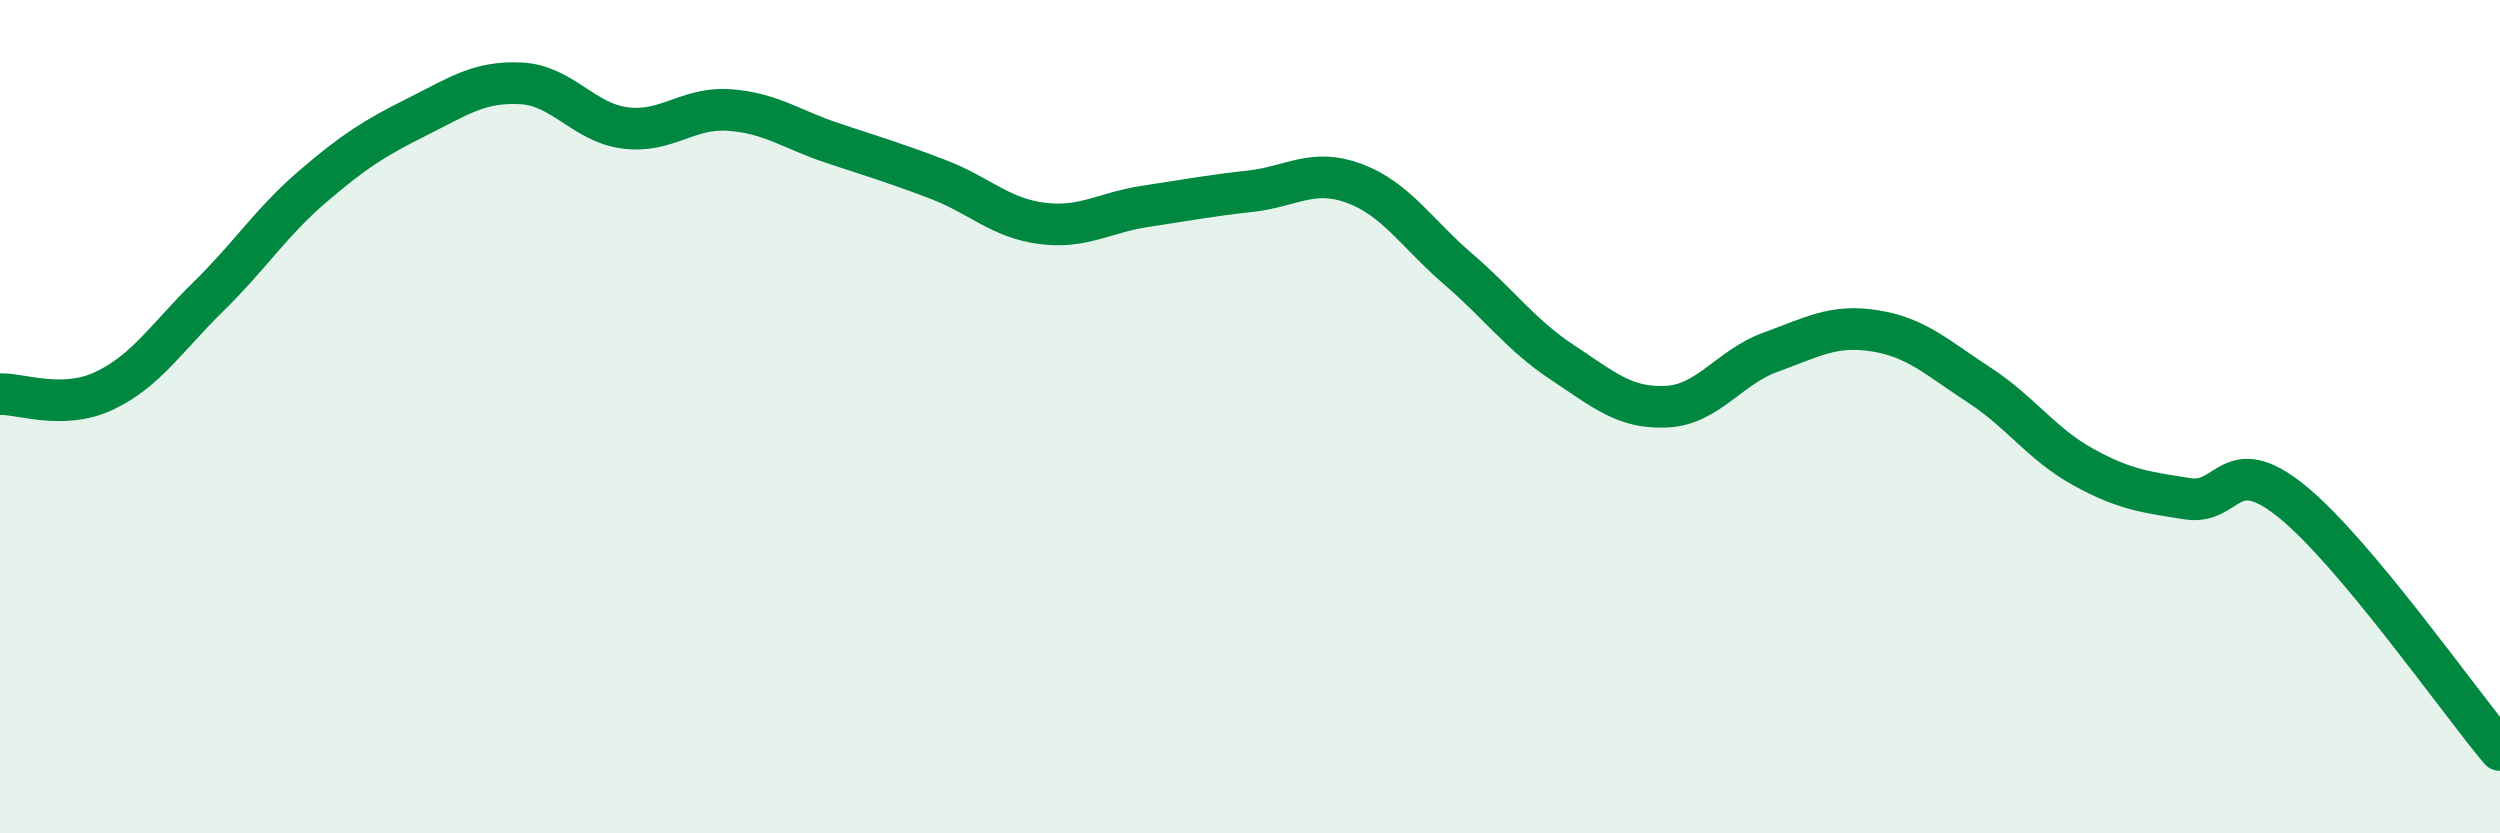
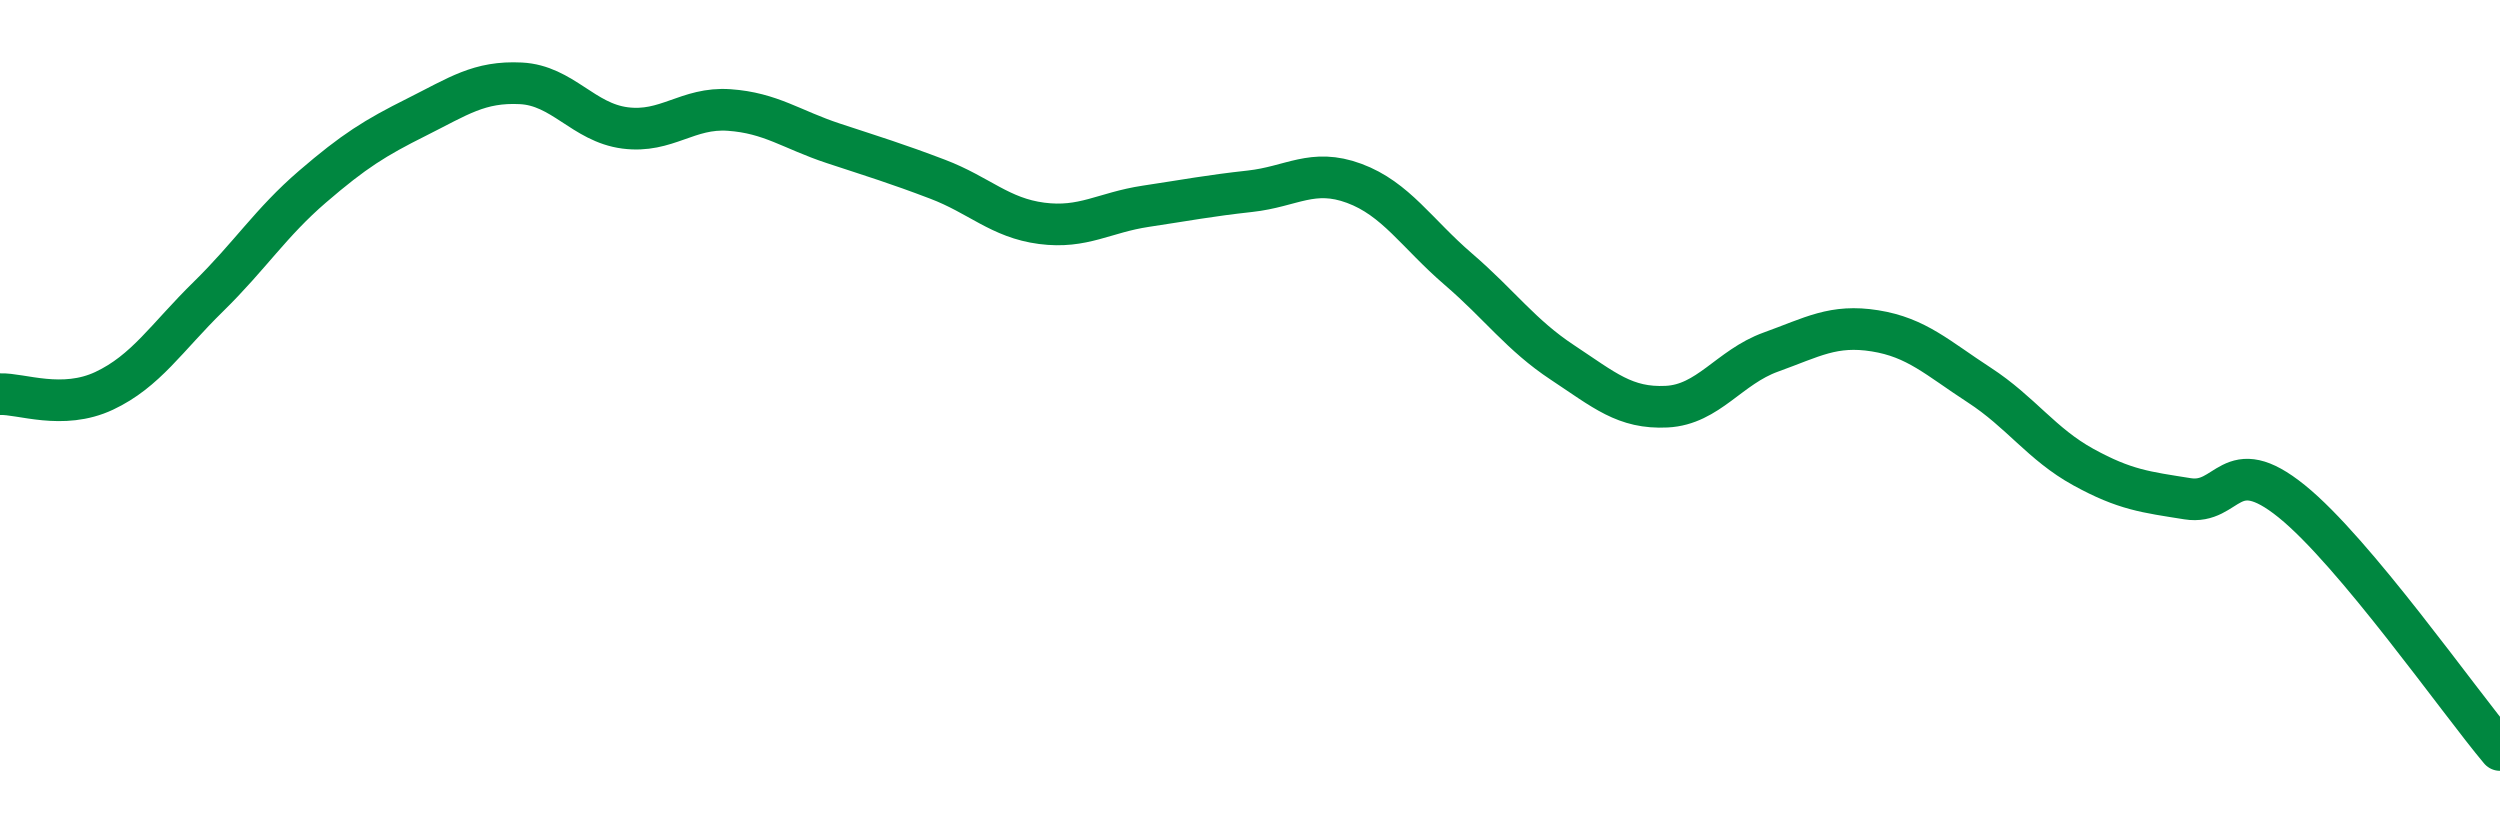
<svg xmlns="http://www.w3.org/2000/svg" width="60" height="20" viewBox="0 0 60 20">
-   <path d="M 0,9.46 C 0.5,9.44 1.5,9.85 2.5,9.38 C 3.5,8.91 4,8.1 5,7.12 C 6,6.14 6.5,5.34 7.5,4.48 C 8.5,3.62 9,3.31 10,2.81 C 11,2.31 11.5,1.95 12.5,2 C 13.5,2.05 14,2.94 15,3.07 C 16,3.2 16.5,2.57 17.5,2.64 C 18.5,2.71 19,3.11 20,3.44 C 21,3.77 21.5,3.92 22.5,4.3 C 23.5,4.68 24,5.23 25,5.36 C 26,5.49 26.5,5.1 27.5,4.95 C 28.5,4.8 29,4.7 30,4.59 C 31,4.48 31.5,4.03 32.5,4.4 C 33.5,4.77 34,5.6 35,6.46 C 36,7.32 36.5,8.04 37.5,8.7 C 38.5,9.36 39,9.81 40,9.76 C 41,9.71 41.5,8.81 42.5,8.45 C 43.5,8.09 44,7.78 45,7.94 C 46,8.1 46.5,8.59 47.5,9.24 C 48.5,9.89 49,10.66 50,11.21 C 51,11.76 51.5,11.81 52.5,11.97 C 53.5,12.13 53.5,10.82 55,12.03 C 56.5,13.24 59,16.81 60,18L60 20L0 20Z" fill="#008740" opacity="0.1" stroke-linecap="round" stroke-linejoin="round" />
  <path d="M 0,9.46 C 0.5,9.44 1.5,9.85 2.5,9.38 C 3.5,8.91 4,8.1 5,7.12 C 6,6.14 6.5,5.34 7.5,4.48 C 8.5,3.62 9,3.31 10,2.81 C 11,2.31 11.5,1.95 12.5,2 C 13.5,2.05 14,2.94 15,3.07 C 16,3.2 16.5,2.57 17.5,2.64 C 18.5,2.71 19,3.11 20,3.44 C 21,3.77 21.5,3.92 22.5,4.3 C 23.5,4.68 24,5.23 25,5.36 C 26,5.49 26.5,5.1 27.5,4.95 C 28.5,4.8 29,4.7 30,4.59 C 31,4.48 31.5,4.03 32.5,4.4 C 33.5,4.77 34,5.6 35,6.46 C 36,7.32 36.5,8.04 37.5,8.7 C 38.5,9.36 39,9.81 40,9.76 C 41,9.71 41.5,8.81 42.5,8.45 C 43.5,8.09 44,7.78 45,7.94 C 46,8.1 46.5,8.59 47.5,9.24 C 48.5,9.89 49,10.66 50,11.21 C 51,11.76 51.5,11.81 52.5,11.97 C 53.5,12.13 53.5,10.82 55,12.03 C 56.5,13.24 59,16.81 60,18" stroke="#008740" stroke-width="1" fill="none" stroke-linecap="round" stroke-linejoin="round" />
</svg>